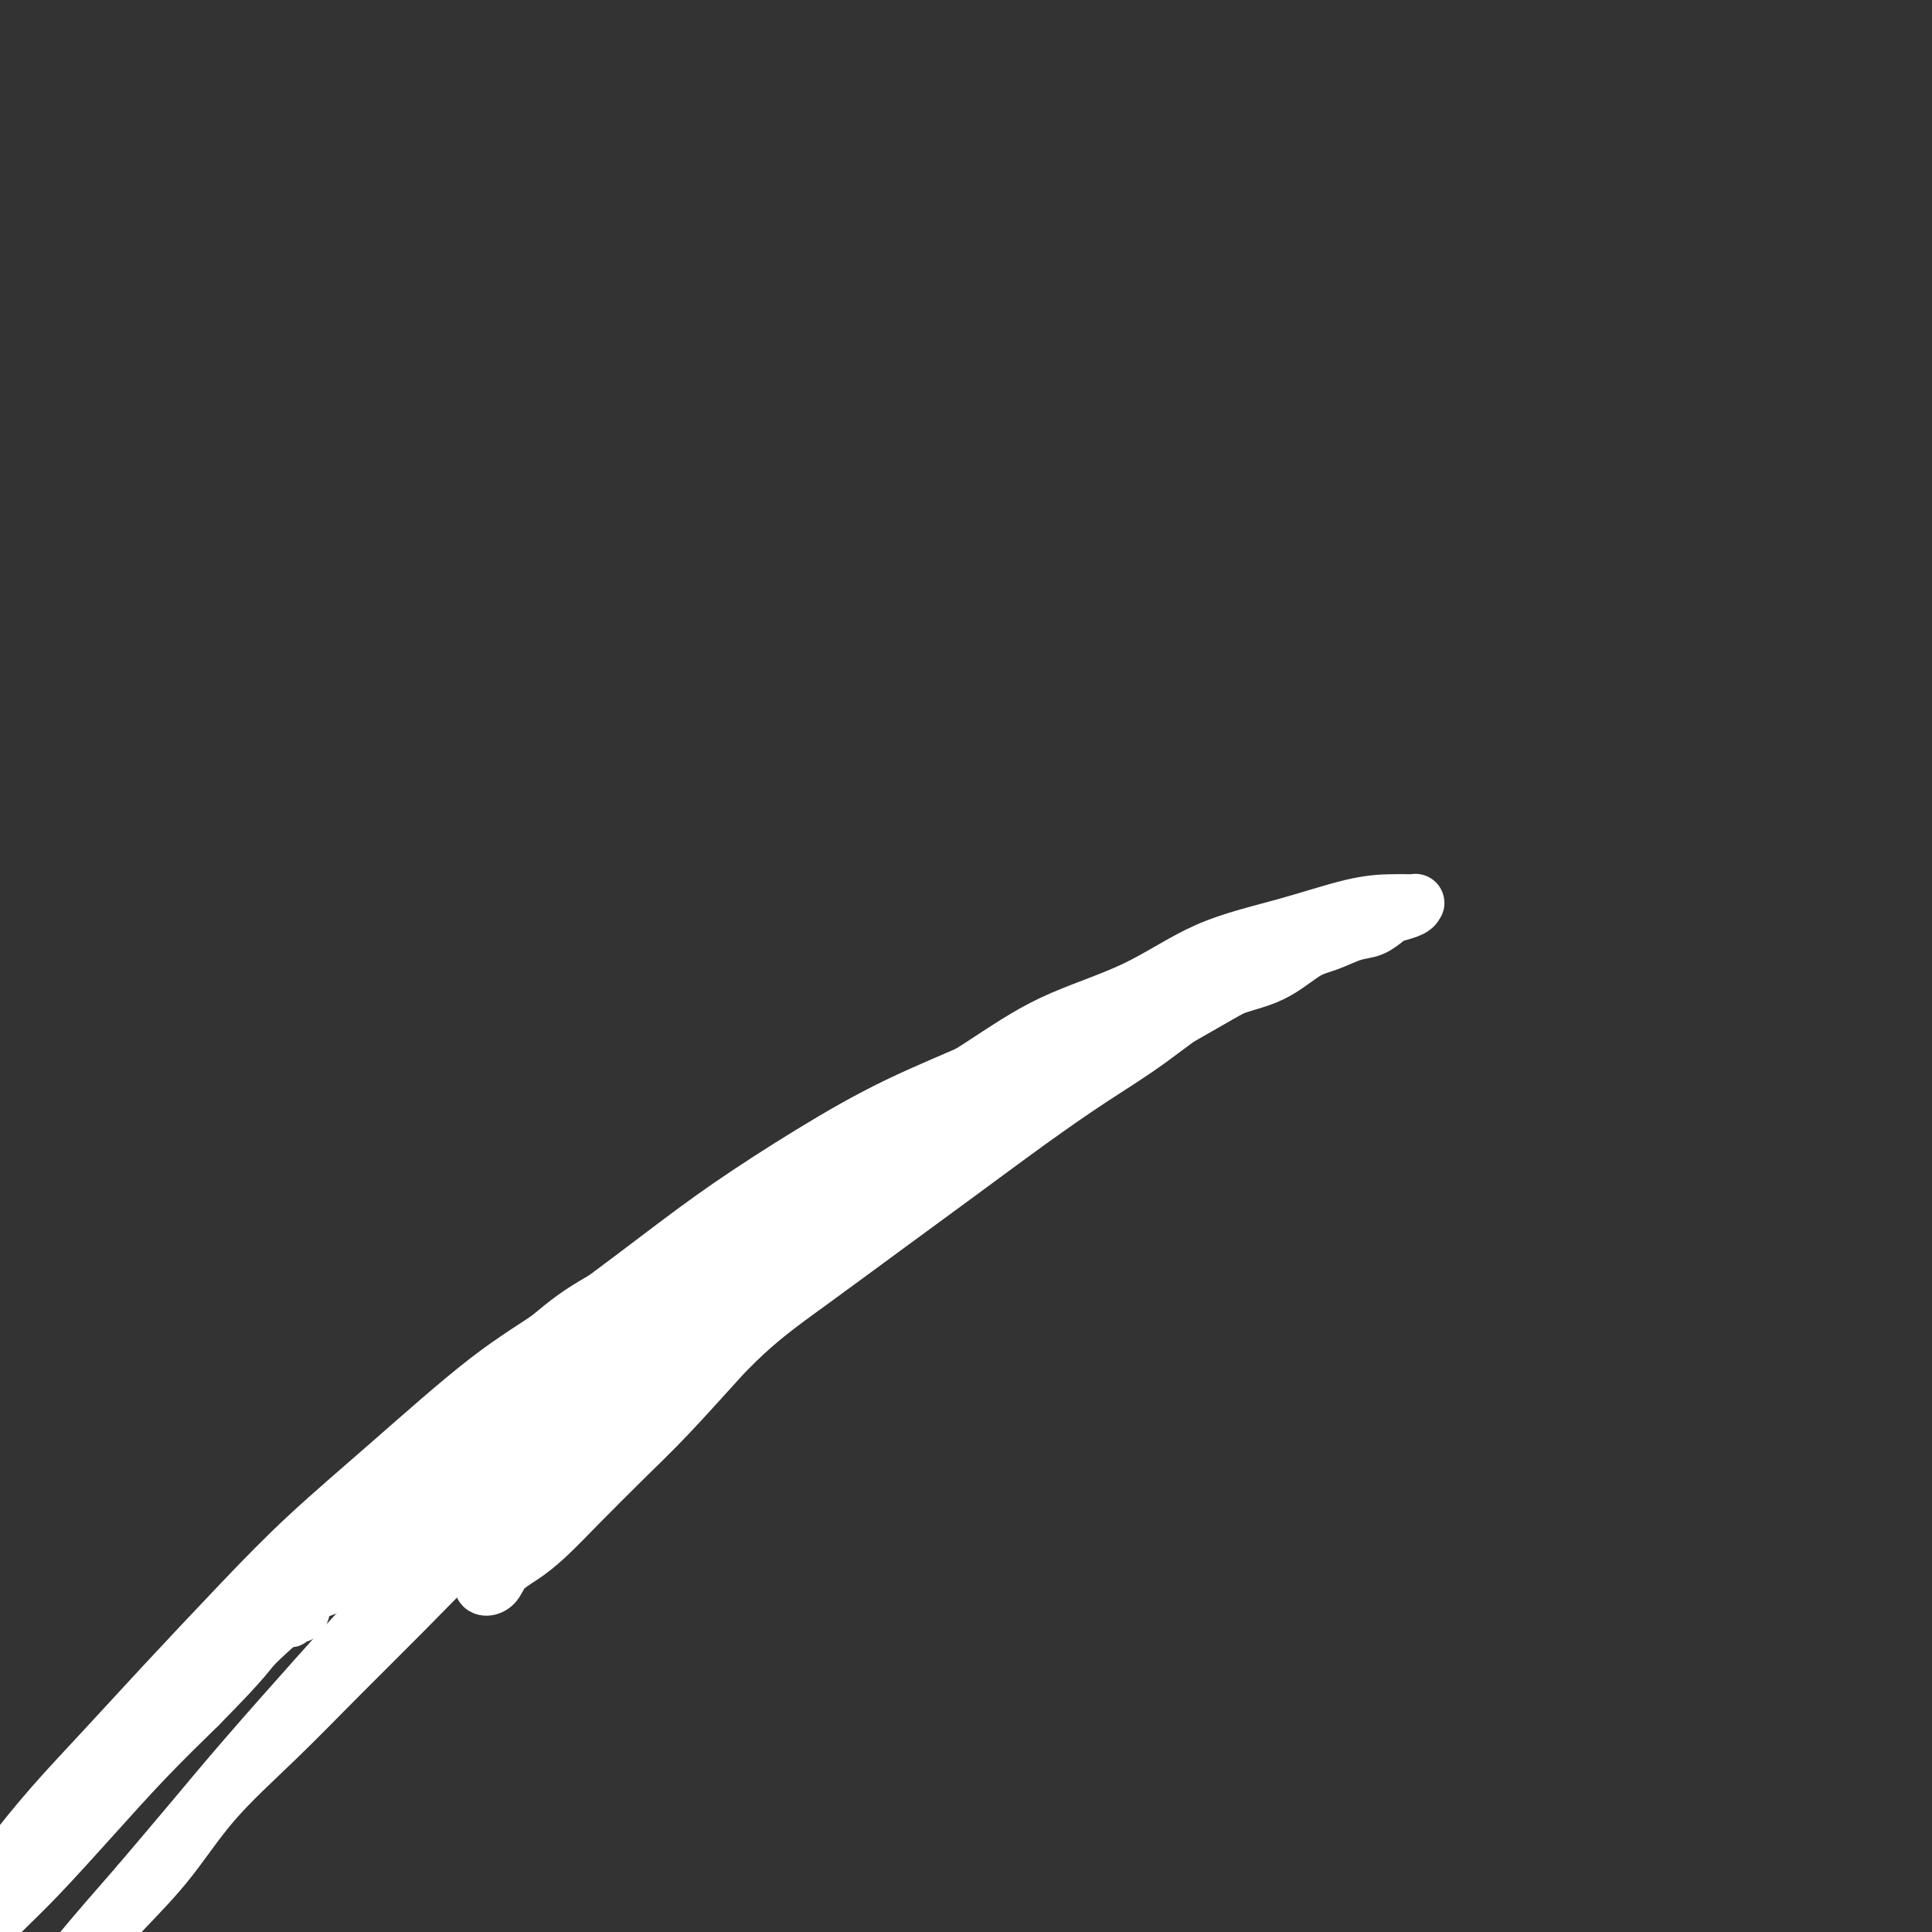
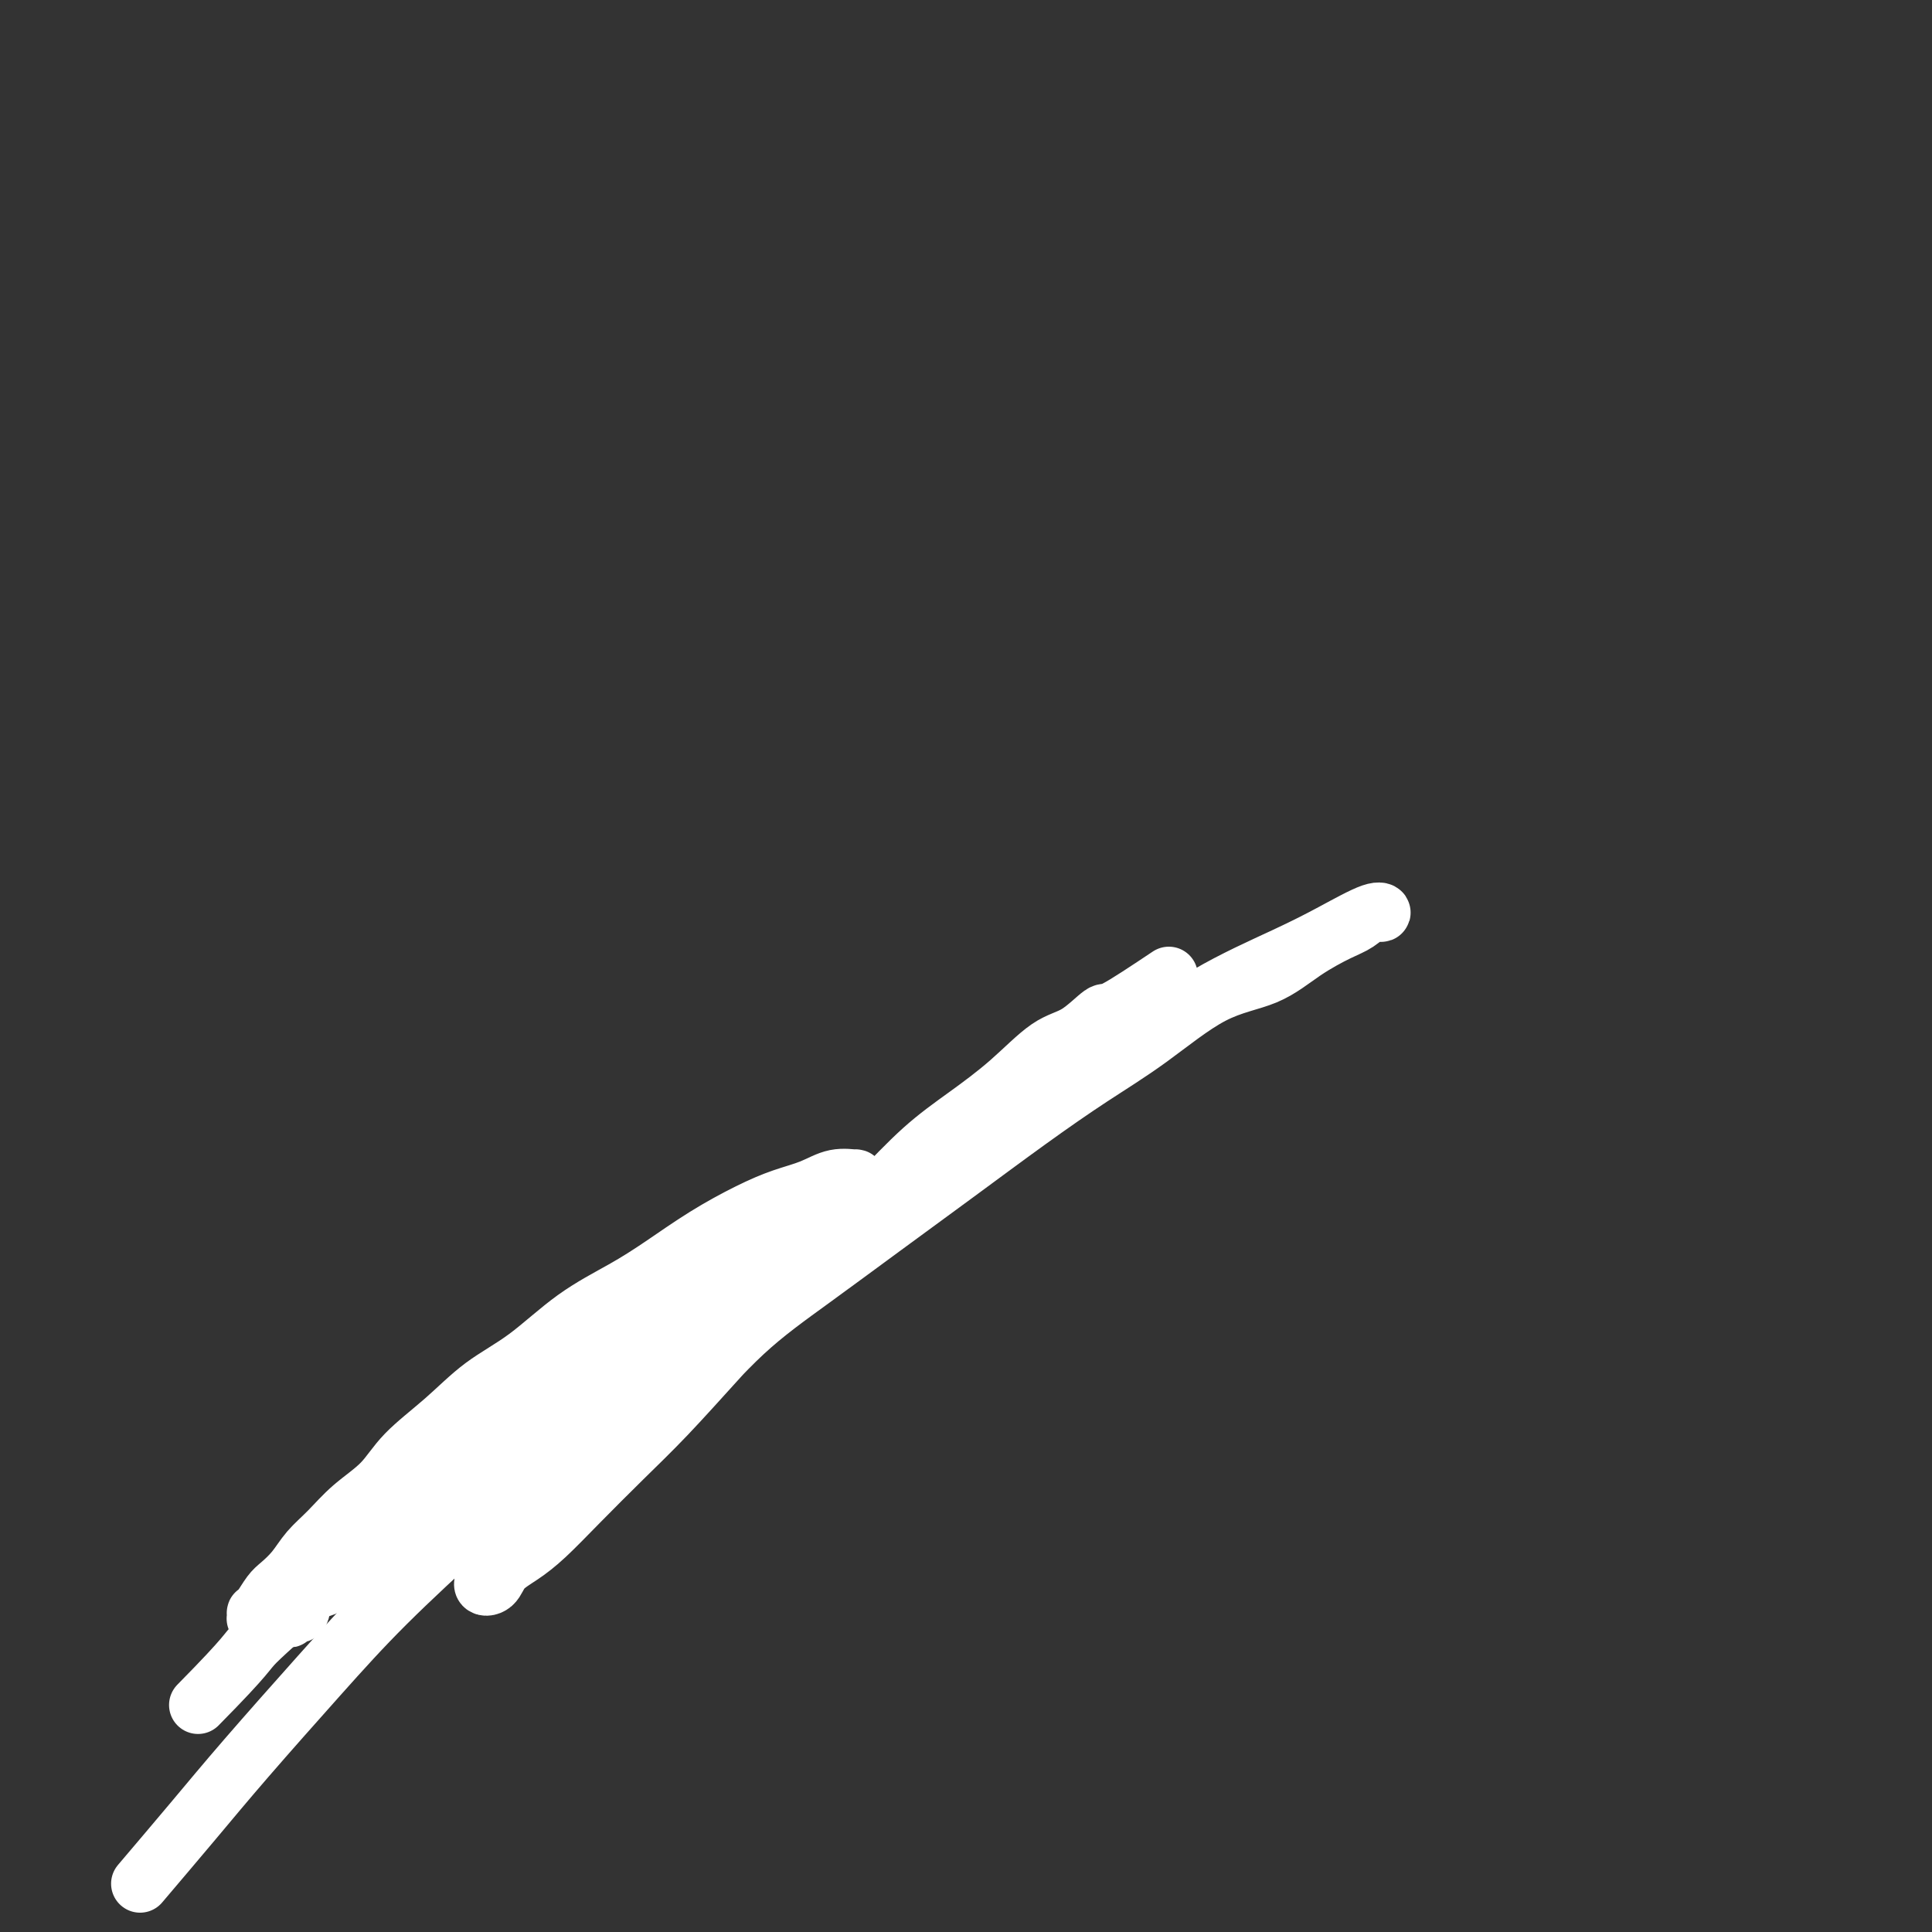
<svg xmlns="http://www.w3.org/2000/svg" viewBox="0 0 400 400" version="1.1">
  <rect x="0" y="0" width="400" height="400" fill="#333333" stroke="none" />
  <g fill="none" stroke="#FFFFFF" stroke-width="12" stroke-linecap="round" stroke-linejoin="round">
    <path d="M242,202c-4.426,2.954 -8.851,5.908 -11,7c-2.149,1.092 -2.021,0.320 -3,1c-0.979,0.680 -3.066,2.810 -5,4c-1.934,1.190 -3.716,1.440 -6,3c-2.284,1.560 -5.070,4.432 -8,7c-2.930,2.568 -6.003,4.834 -9,7c-2.997,2.166 -5.917,4.234 -9,7c-3.083,2.766 -6.327,6.232 -10,10c-3.673,3.768 -7.774,7.838 -11,11c-3.226,3.162 -5.579,5.418 -9,9c-3.421,3.582 -7.912,8.492 -12,13c-4.088,4.508 -7.772,8.614 -11,12c-3.228,3.386 -5.999,6.050 -9,9c-3.001,2.950 -6.231,6.184 -9,9c-2.769,2.816 -5.077,5.212 -7,7c-1.923,1.788 -3.462,2.966 -5,4c-1.538,1.034 -3.076,1.924 -4,3c-0.924,1.076 -1.234,2.338 -2,3c-0.766,0.662 -1.988,0.725 -2,0c-0.012,-0.725 1.187,-2.238 3,-4c1.813,-1.762 4.239,-3.773 7,-6c2.761,-2.227 5.855,-4.671 9,-8c3.145,-3.329 6.340,-7.544 10,-11c3.660,-3.456 7.784,-6.152 12,-10c4.216,-3.848 8.523,-8.847 13,-13c4.477,-4.153 9.123,-7.459 14,-11c4.877,-3.541 9.985,-7.317 15,-11c5.015,-3.683 9.936,-7.273 15,-11c5.064,-3.727 10.270,-7.591 15,-11c4.730,-3.409 8.983,-6.365 13,-9c4.017,-2.635 7.800,-4.951 12,-8c4.200,-3.049 8.819,-6.833 13,-9c4.181,-2.167 7.924,-2.718 11,-4c3.076,-1.282 5.483,-3.295 8,-5c2.517,-1.705 5.142,-3.101 7,-4c1.858,-0.899 2.947,-1.301 4,-2c1.053,-0.699 2.069,-1.695 3,-2c0.931,-0.305 1.777,0.080 2,0c0.223,-0.080 -0.178,-0.626 -2,0c-1.822,0.626 -5.064,2.423 -8,4c-2.936,1.577 -5.564,2.932 -10,5c-4.436,2.068 -10.678,4.848 -16,8c-5.322,3.152 -9.725,6.676 -15,10c-5.275,3.324 -11.424,6.448 -18,10c-6.576,3.552 -13.579,7.531 -19,11c-5.421,3.469 -9.261,6.427 -14,10c-4.739,3.573 -10.376,7.760 -16,12c-5.624,4.240 -11.234,8.533 -17,13c-5.766,4.467 -11.689,9.109 -18,14c-6.311,4.891 -13.009,10.033 -19,15c-5.991,4.967 -11.273,9.761 -17,15c-5.727,5.239 -11.899,10.923 -17,16c-5.101,5.077 -9.130,9.546 -14,15c-4.870,5.454 -10.580,11.891 -15,17c-4.420,5.109 -7.548,8.888 -11,13c-3.452,4.112 -7.226,8.556 -11,13" />
-     <path d="M29,390c-11.085,12.682 -13.299,15.388 -15,18c-1.701,2.612 -2.889,5.129 -4,7c-1.111,1.871 -2.143,3.094 -3,4c-0.857,0.906 -1.538,1.493 -2,2c-0.462,0.507 -0.705,0.934 -1,1c-0.295,0.066 -0.641,-0.230 0,-1c0.641,-0.770 2.268,-2.013 4,-4c1.732,-1.987 3.567,-4.717 6,-8c2.433,-3.283 5.464,-7.117 9,-11c3.536,-3.883 7.577,-7.813 11,-12c3.423,-4.187 6.229,-8.631 10,-13c3.771,-4.369 8.506,-8.662 13,-13c4.494,-4.338 8.747,-8.719 13,-13c4.253,-4.281 8.507,-8.460 13,-13c4.493,-4.540 9.224,-9.440 14,-14c4.776,-4.560 9.596,-8.779 14,-13c4.404,-4.221 8.391,-8.443 13,-13c4.609,-4.557 9.841,-9.448 15,-14c5.159,-4.552 10.244,-8.764 15,-13c4.756,-4.236 9.184,-8.495 14,-12c4.816,-3.505 10.019,-6.254 14,-9c3.981,-2.746 6.740,-5.488 10,-8c3.260,-2.512 7.023,-4.795 10,-7c2.977,-2.205 5.170,-4.332 7,-6c1.830,-1.668 3.297,-2.878 5,-4c1.703,-1.122 3.642,-2.157 5,-3c1.358,-0.843 2.134,-1.495 3,-2c0.866,-0.505 1.822,-0.863 2,-1c0.178,-0.137 -0.422,-0.054 -2,0c-1.578,0.054 -4.135,0.079 -7,1c-2.865,0.921 -6.037,2.738 -11,5c-4.963,2.262 -11.718,4.970 -18,8c-6.282,3.030 -12.090,6.383 -18,10c-5.910,3.617 -11.920,7.497 -17,11c-5.080,3.503 -9.228,6.630 -15,11c-5.772,4.370 -13.168,9.983 -19,14c-5.832,4.017 -10.099,6.439 -16,11c-5.901,4.561 -13.434,11.260 -20,17c-6.566,5.740 -12.164,10.519 -17,15c-4.836,4.481 -8.910,8.663 -14,14c-5.090,5.337 -11.197,11.830 -16,17c-4.803,5.170 -8.303,9.017 -12,13c-3.697,3.983 -7.590,8.104 -11,12c-3.410,3.896 -6.338,7.569 -9,11c-2.662,3.431 -5.058,6.621 -7,9c-1.942,2.379 -3.431,3.947 -5,6c-1.569,2.053 -3.217,4.590 -4,6c-0.783,1.410 -0.701,1.691 -1,2c-0.299,0.309 -0.980,0.644 -1,1c-0.020,0.356 0.622,0.733 2,0c1.378,-0.733 3.490,-2.575 6,-5c2.510,-2.425 5.416,-5.431 8,-8c2.584,-2.569 4.847,-4.699 8,-8c3.153,-3.301 7.195,-7.773 11,-12c3.805,-4.227 7.373,-8.208 11,-12c3.627,-3.792 7.314,-7.396 11,-11" />
    <path d="M41,353c10.901,-11.041 9.654,-10.642 12,-13c2.346,-2.358 8.285,-7.473 13,-12c4.715,-4.527 8.208,-8.467 12,-12c3.792,-3.533 7.885,-6.659 12,-10c4.115,-3.341 8.253,-6.898 12,-10c3.747,-3.102 7.103,-5.748 11,-9c3.897,-3.252 8.336,-7.110 12,-10c3.664,-2.890 6.552,-4.811 10,-7c3.448,-2.189 7.455,-4.646 11,-7c3.545,-2.354 6.629,-4.606 9,-6c2.371,-1.394 4.030,-1.931 6,-3c1.970,-1.069 4.250,-2.668 6,-4c1.750,-1.332 2.969,-2.395 4,-3c1.031,-0.605 1.873,-0.752 3,-1c1.127,-0.248 2.540,-0.596 3,-1c0.460,-0.404 -0.034,-0.863 0,-1c0.034,-0.137 0.596,0.048 0,0c-0.596,-0.048 -2.350,-0.328 -4,0c-1.650,0.328 -3.195,1.266 -5,2c-1.805,0.734 -3.872,1.265 -6,2c-2.128,0.735 -4.319,1.673 -7,3c-2.681,1.327 -5.851,3.043 -9,5c-3.149,1.957 -6.275,4.156 -9,6c-2.725,1.844 -5.047,3.334 -8,5c-2.953,1.666 -6.537,3.508 -10,6c-3.463,2.492 -6.805,5.635 -10,8c-3.195,2.365 -6.244,3.951 -9,6c-2.756,2.049 -5.219,4.561 -8,7c-2.781,2.439 -5.878,4.805 -8,7c-2.122,2.195 -3.267,4.219 -5,6c-1.733,1.781 -4.054,3.321 -6,5c-1.946,1.679 -3.518,3.498 -5,5c-1.482,1.502 -2.873,2.686 -4,4c-1.127,1.314 -1.990,2.759 -3,4c-1.010,1.241 -2.165,2.279 -3,3c-0.835,0.721 -1.348,1.125 -2,2c-0.652,0.875 -1.444,2.220 -2,3c-0.556,0.780 -0.878,0.994 -1,1c-0.122,0.006 -0.044,-0.194 0,0c0.044,0.194 0.053,0.784 0,1c-0.053,0.216 -0.168,0.058 0,0c0.168,-0.058 0.619,-0.017 1,0c0.381,0.017 0.690,0.008 1,0" />
    <path d="M55,335c-1.230,2.166 0.195,0.580 1,0c0.805,-0.580 0.991,-0.154 1,0c0.009,0.154 -0.157,0.037 0,0c0.157,-0.037 0.638,0.007 1,0c0.362,-0.007 0.606,-0.064 1,0c0.394,0.064 0.939,0.248 1,0c0.061,-0.248 -0.360,-0.929 0,-1c0.360,-0.071 1.503,0.469 2,0c0.497,-0.469 0.349,-1.945 1,-3c0.651,-1.055 2.102,-1.689 3,-2c0.898,-0.311 1.244,-0.299 2,-1c0.756,-0.701 1.923,-2.116 3,-3c1.077,-0.884 2.065,-1.236 3,-2c0.935,-0.764 1.817,-1.940 3,-3c1.183,-1.060 2.667,-2.004 4,-3c1.333,-0.996 2.516,-2.044 4,-3c1.484,-0.956 3.270,-1.818 5,-3c1.730,-1.182 3.406,-2.683 5,-4c1.594,-1.317 3.107,-2.451 5,-4c1.893,-1.549 4.167,-3.513 6,-5c1.833,-1.487 3.224,-2.498 5,-4c1.776,-1.502 3.936,-3.497 6,-5c2.064,-1.503 4.032,-2.515 6,-4c1.968,-1.485 3.936,-3.444 6,-5c2.064,-1.556 4.224,-2.709 6,-4c1.776,-1.291 3.168,-2.720 5,-4c1.832,-1.280 4.103,-2.412 6,-4c1.897,-1.588 3.420,-3.632 5,-5c1.580,-1.368 3.218,-2.058 5,-3c1.782,-0.942 3.708,-2.135 5,-3c1.292,-0.865 1.950,-1.401 3,-2c1.050,-0.599 2.491,-1.260 4,-2c1.509,-0.740 3.085,-1.559 4,-2c0.915,-0.441 1.169,-0.503 2,-1c0.831,-0.497 2.237,-1.428 3,-2c0.763,-0.572 0.881,-0.786 1,-1" />
-     <path d="M178,247c4.585,-2.699 2.548,-1.445 2,-1c-0.548,0.445 0.393,0.082 1,0c0.607,-0.082 0.879,0.117 1,0c0.121,-0.117 0.092,-0.551 0,-1c-0.092,-0.449 -0.248,-0.913 0,-1c0.248,-0.087 0.901,0.204 1,0c0.099,-0.204 -0.357,-0.902 0,-1c0.357,-0.098 1.528,0.403 2,0c0.472,-0.403 0.246,-1.711 1,-2c0.754,-0.289 2.489,0.440 4,0c1.511,-0.440 2.797,-2.049 4,-3c1.203,-0.951 2.324,-1.244 4,-2c1.676,-0.756 3.906,-1.976 6,-3c2.094,-1.024 4.053,-1.852 6,-3c1.947,-1.148 3.884,-2.617 6,-4c2.116,-1.383 4.413,-2.680 7,-4c2.587,-1.320 5.464,-2.661 8,-4c2.536,-1.339 4.732,-2.674 7,-4c2.268,-1.326 4.609,-2.642 7,-4c2.391,-1.358 4.834,-2.758 7,-4c2.166,-1.242 4.056,-2.326 6,-3c1.944,-0.674 3.941,-0.939 6,-2c2.059,-1.061 4.180,-2.918 6,-4c1.820,-1.082 3.340,-1.389 5,-2c1.660,-0.611 3.460,-1.525 5,-2c1.540,-0.475 2.819,-0.509 4,-1c1.181,-0.491 2.264,-1.438 3,-2c0.736,-0.562 1.124,-0.739 2,-1c0.876,-0.261 2.239,-0.606 3,-1c0.761,-0.394 0.920,-0.837 1,-1c0.080,-0.163 0.080,-0.046 0,0c-0.080,0.046 -0.241,0.021 -1,0c-0.759,-0.021 -2.115,-0.037 -4,0c-1.885,0.037 -4.297,0.127 -8,1c-3.703,0.873 -8.695,2.529 -14,4c-5.305,1.471 -10.924,2.757 -16,5c-5.076,2.243 -9.611,5.443 -15,8c-5.389,2.557 -11.632,4.471 -17,7c-5.368,2.529 -9.862,5.672 -15,9c-5.138,3.328 -10.919,6.841 -16,10c-5.081,3.159 -9.461,5.962 -14,9c-4.539,3.038 -9.237,6.309 -13,9c-3.763,2.691 -6.590,4.801 -10,7c-3.410,2.199 -7.403,4.485 -11,7c-3.597,2.515 -6.799,5.257 -10,8" />
-     <path d="M129,271c-15.336,10.130 -9.176,5.953 -9,6c0.176,0.047 -5.632,4.316 -9,7c-3.368,2.684 -4.296,3.784 -6,5c-1.704,1.216 -4.183,2.550 -6,4c-1.817,1.450 -2.972,3.016 -4,4c-1.028,0.984 -1.931,1.386 -3,2c-1.069,0.614 -2.306,1.438 -3,2c-0.694,0.562 -0.847,0.860 -1,1c-0.153,0.140 -0.307,0.120 0,0c0.307,-0.120 1.075,-0.342 3,-1c1.925,-0.658 5.005,-1.752 8,-3c2.995,-1.248 5.903,-2.650 8,-4c2.097,-1.350 3.382,-2.647 7,-5c3.618,-2.353 9.570,-5.761 13,-8c3.430,-2.239 4.339,-3.308 6,-4c1.661,-0.692 4.075,-1.006 6,-2c1.925,-0.994 3.360,-2.668 5,-4c1.640,-1.332 3.484,-2.320 5,-3c1.516,-0.680 2.703,-1.050 4,-2c1.297,-0.950 2.704,-2.478 4,-3c1.296,-0.522 2.480,-0.038 3,0c0.520,0.038 0.377,-0.371 1,-1c0.623,-0.629 2.014,-1.477 2,-1c-0.014,0.477 -1.433,2.279 -2,3c-0.567,0.721 -0.284,0.360 0,0" />
  </g>
</svg>